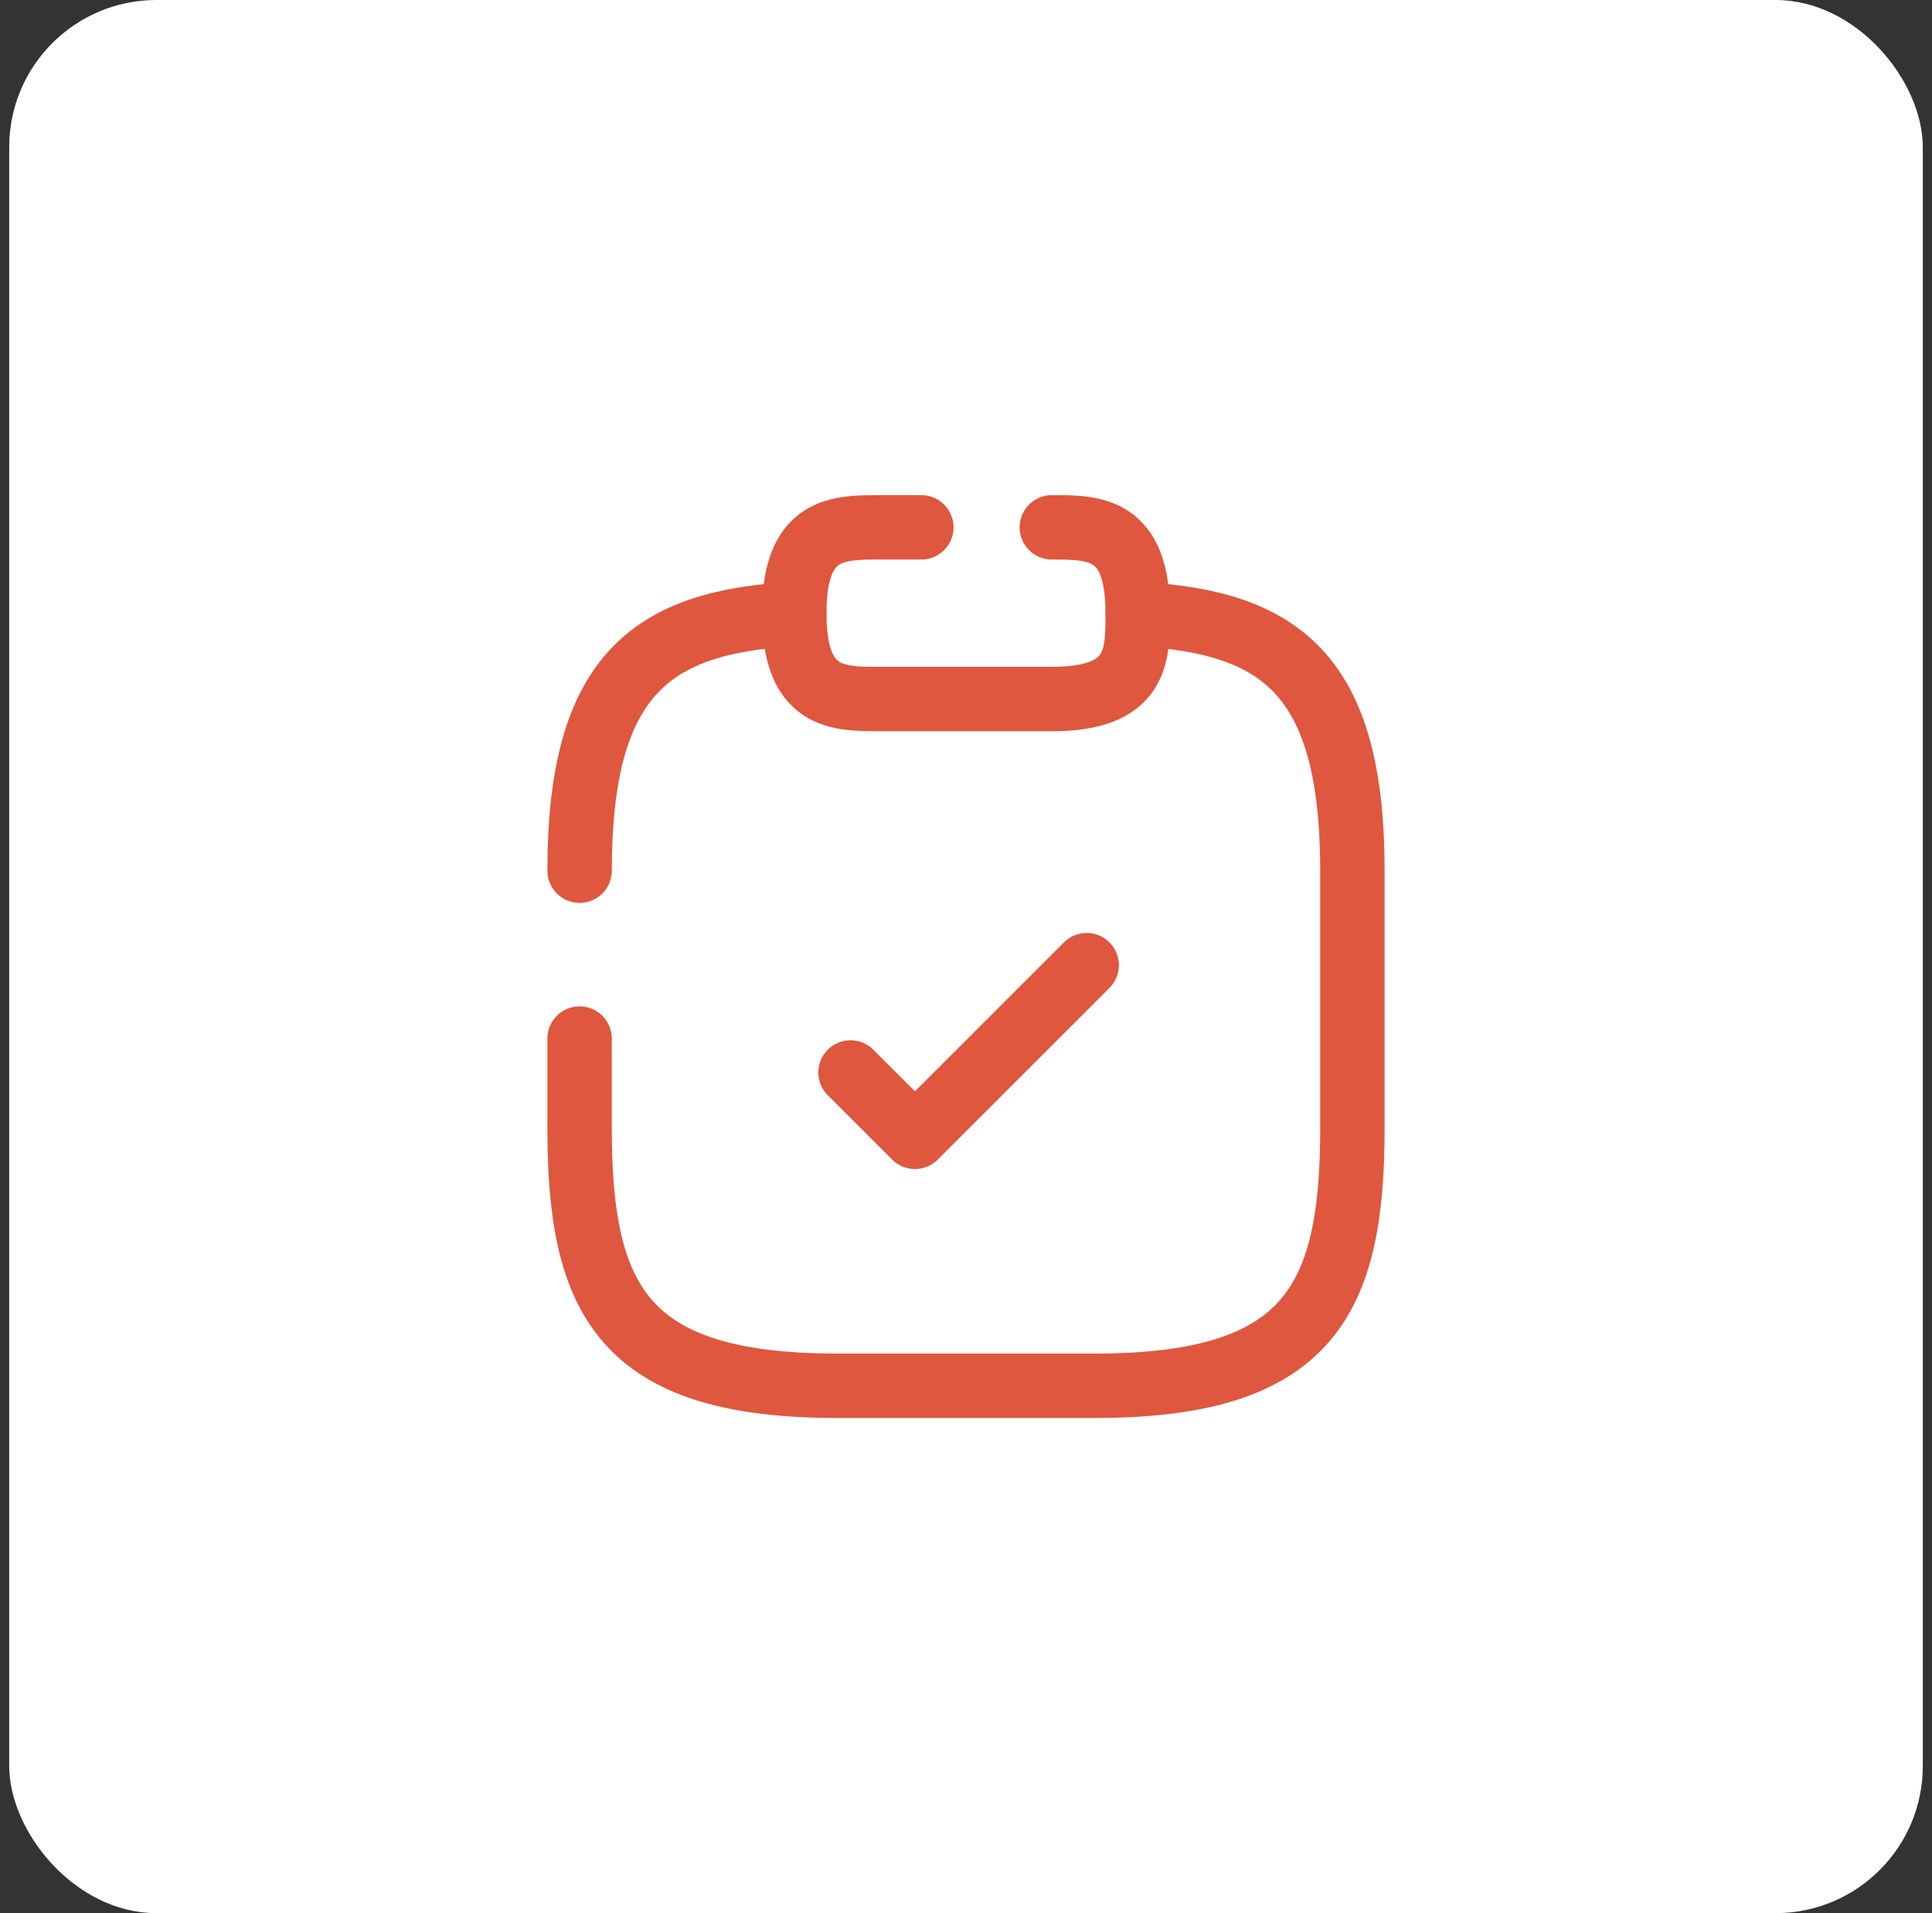
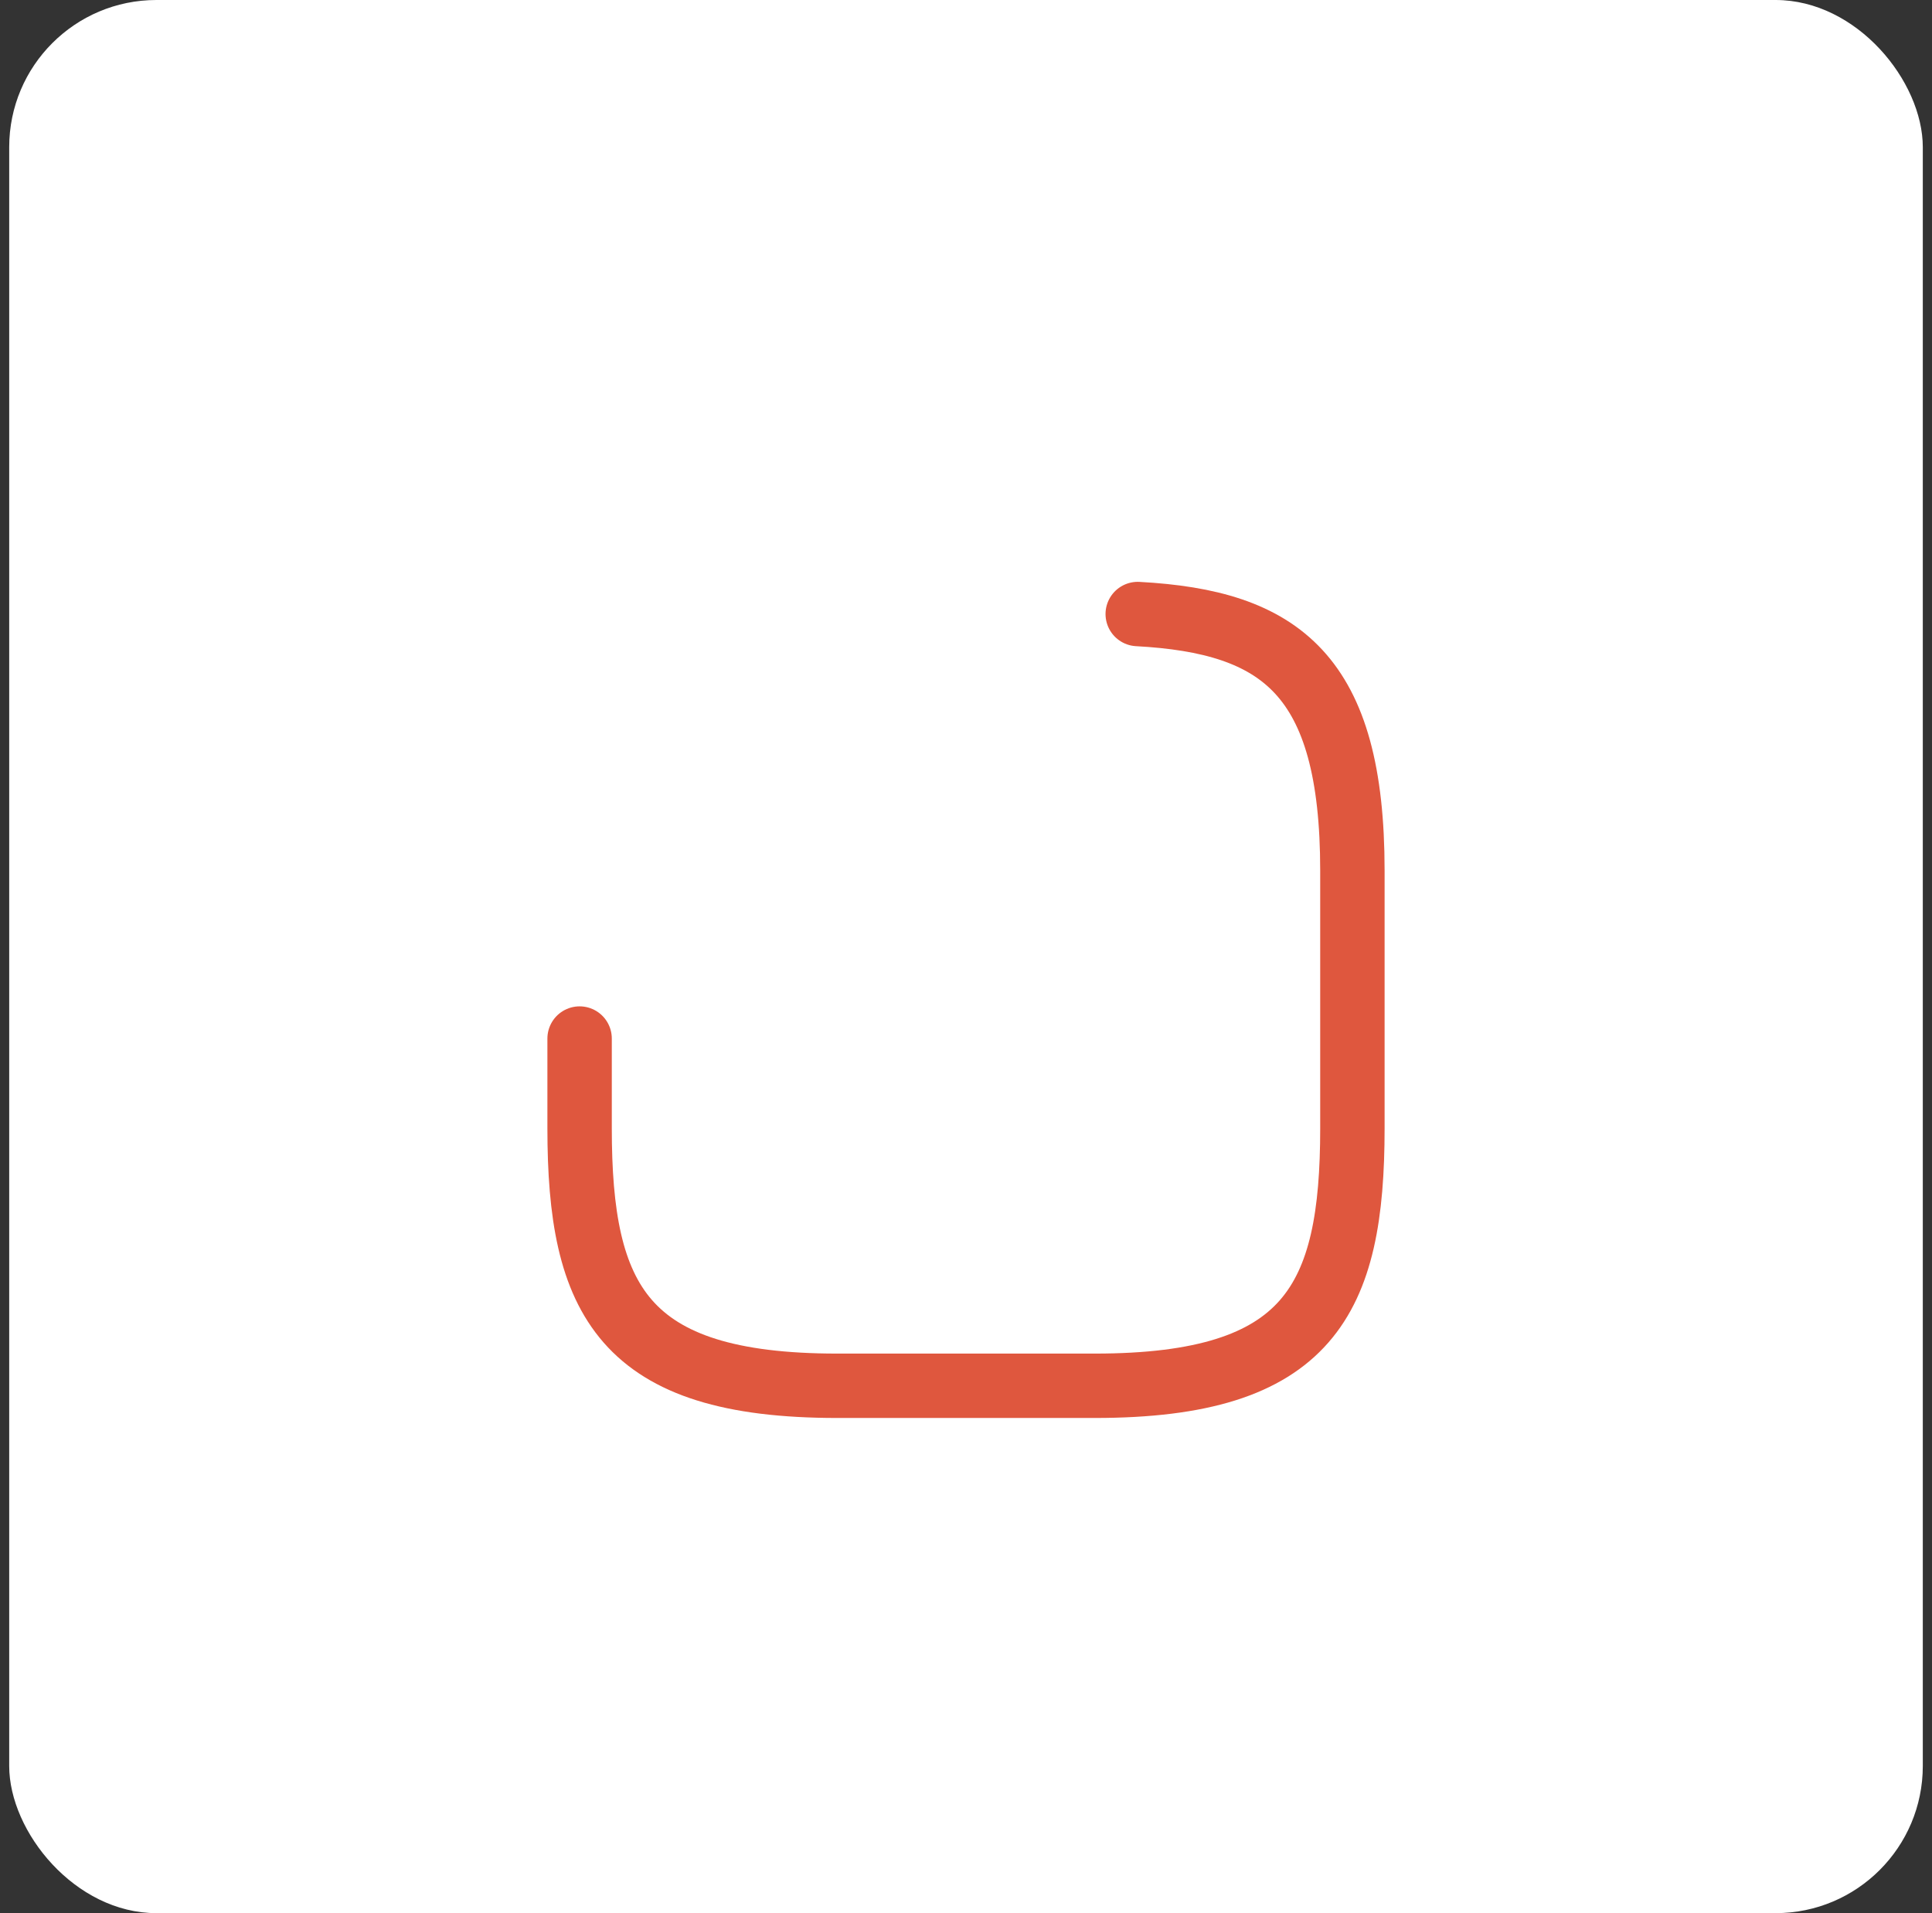
<svg xmlns="http://www.w3.org/2000/svg" width="105" height="104" viewBox="0 0 105 104" fill="none">
  <rect x="0" y="0" width="105" height="104" fill="#333333" stroke="none" />
  <rect x="0.5" width="104" height="104" rx="8" fill="white" />
-   <path d="M46.225 58.3L49.725 61.8L59.058 52.467" stroke="#DF573E" stroke-width="3.5" stroke-linecap="round" stroke-linejoin="round" />
-   <path d="M50.073 28.667H47.833C45.499 28.667 43.166 28.667 43.166 33.334C43.166 38 45.499 38 47.833 38H57.166C61.833 38 61.833 35.667 61.833 33.334C61.833 28.667 59.499 28.667 57.166 28.667" stroke="#DF573E" stroke-width="3.5" stroke-miterlimit="10" stroke-linecap="round" stroke-linejoin="round" />
-   <path d="M31.5 47.332C31.5 36.692 35.397 33.799 43.167 33.379" stroke="#DF573E" stroke-width="3.5" stroke-miterlimit="10" stroke-linecap="round" stroke-linejoin="round" />
  <path d="M61.833 33.379C69.603 33.799 73.5 36.669 73.5 47.332V61.332C73.5 70.666 71.167 75.332 59.5 75.332H45.5C33.833 75.332 31.5 70.666 31.5 61.332V56.456" stroke="#DF573E" stroke-width="3.5" stroke-miterlimit="10" stroke-linecap="round" stroke-linejoin="round" />
</svg>